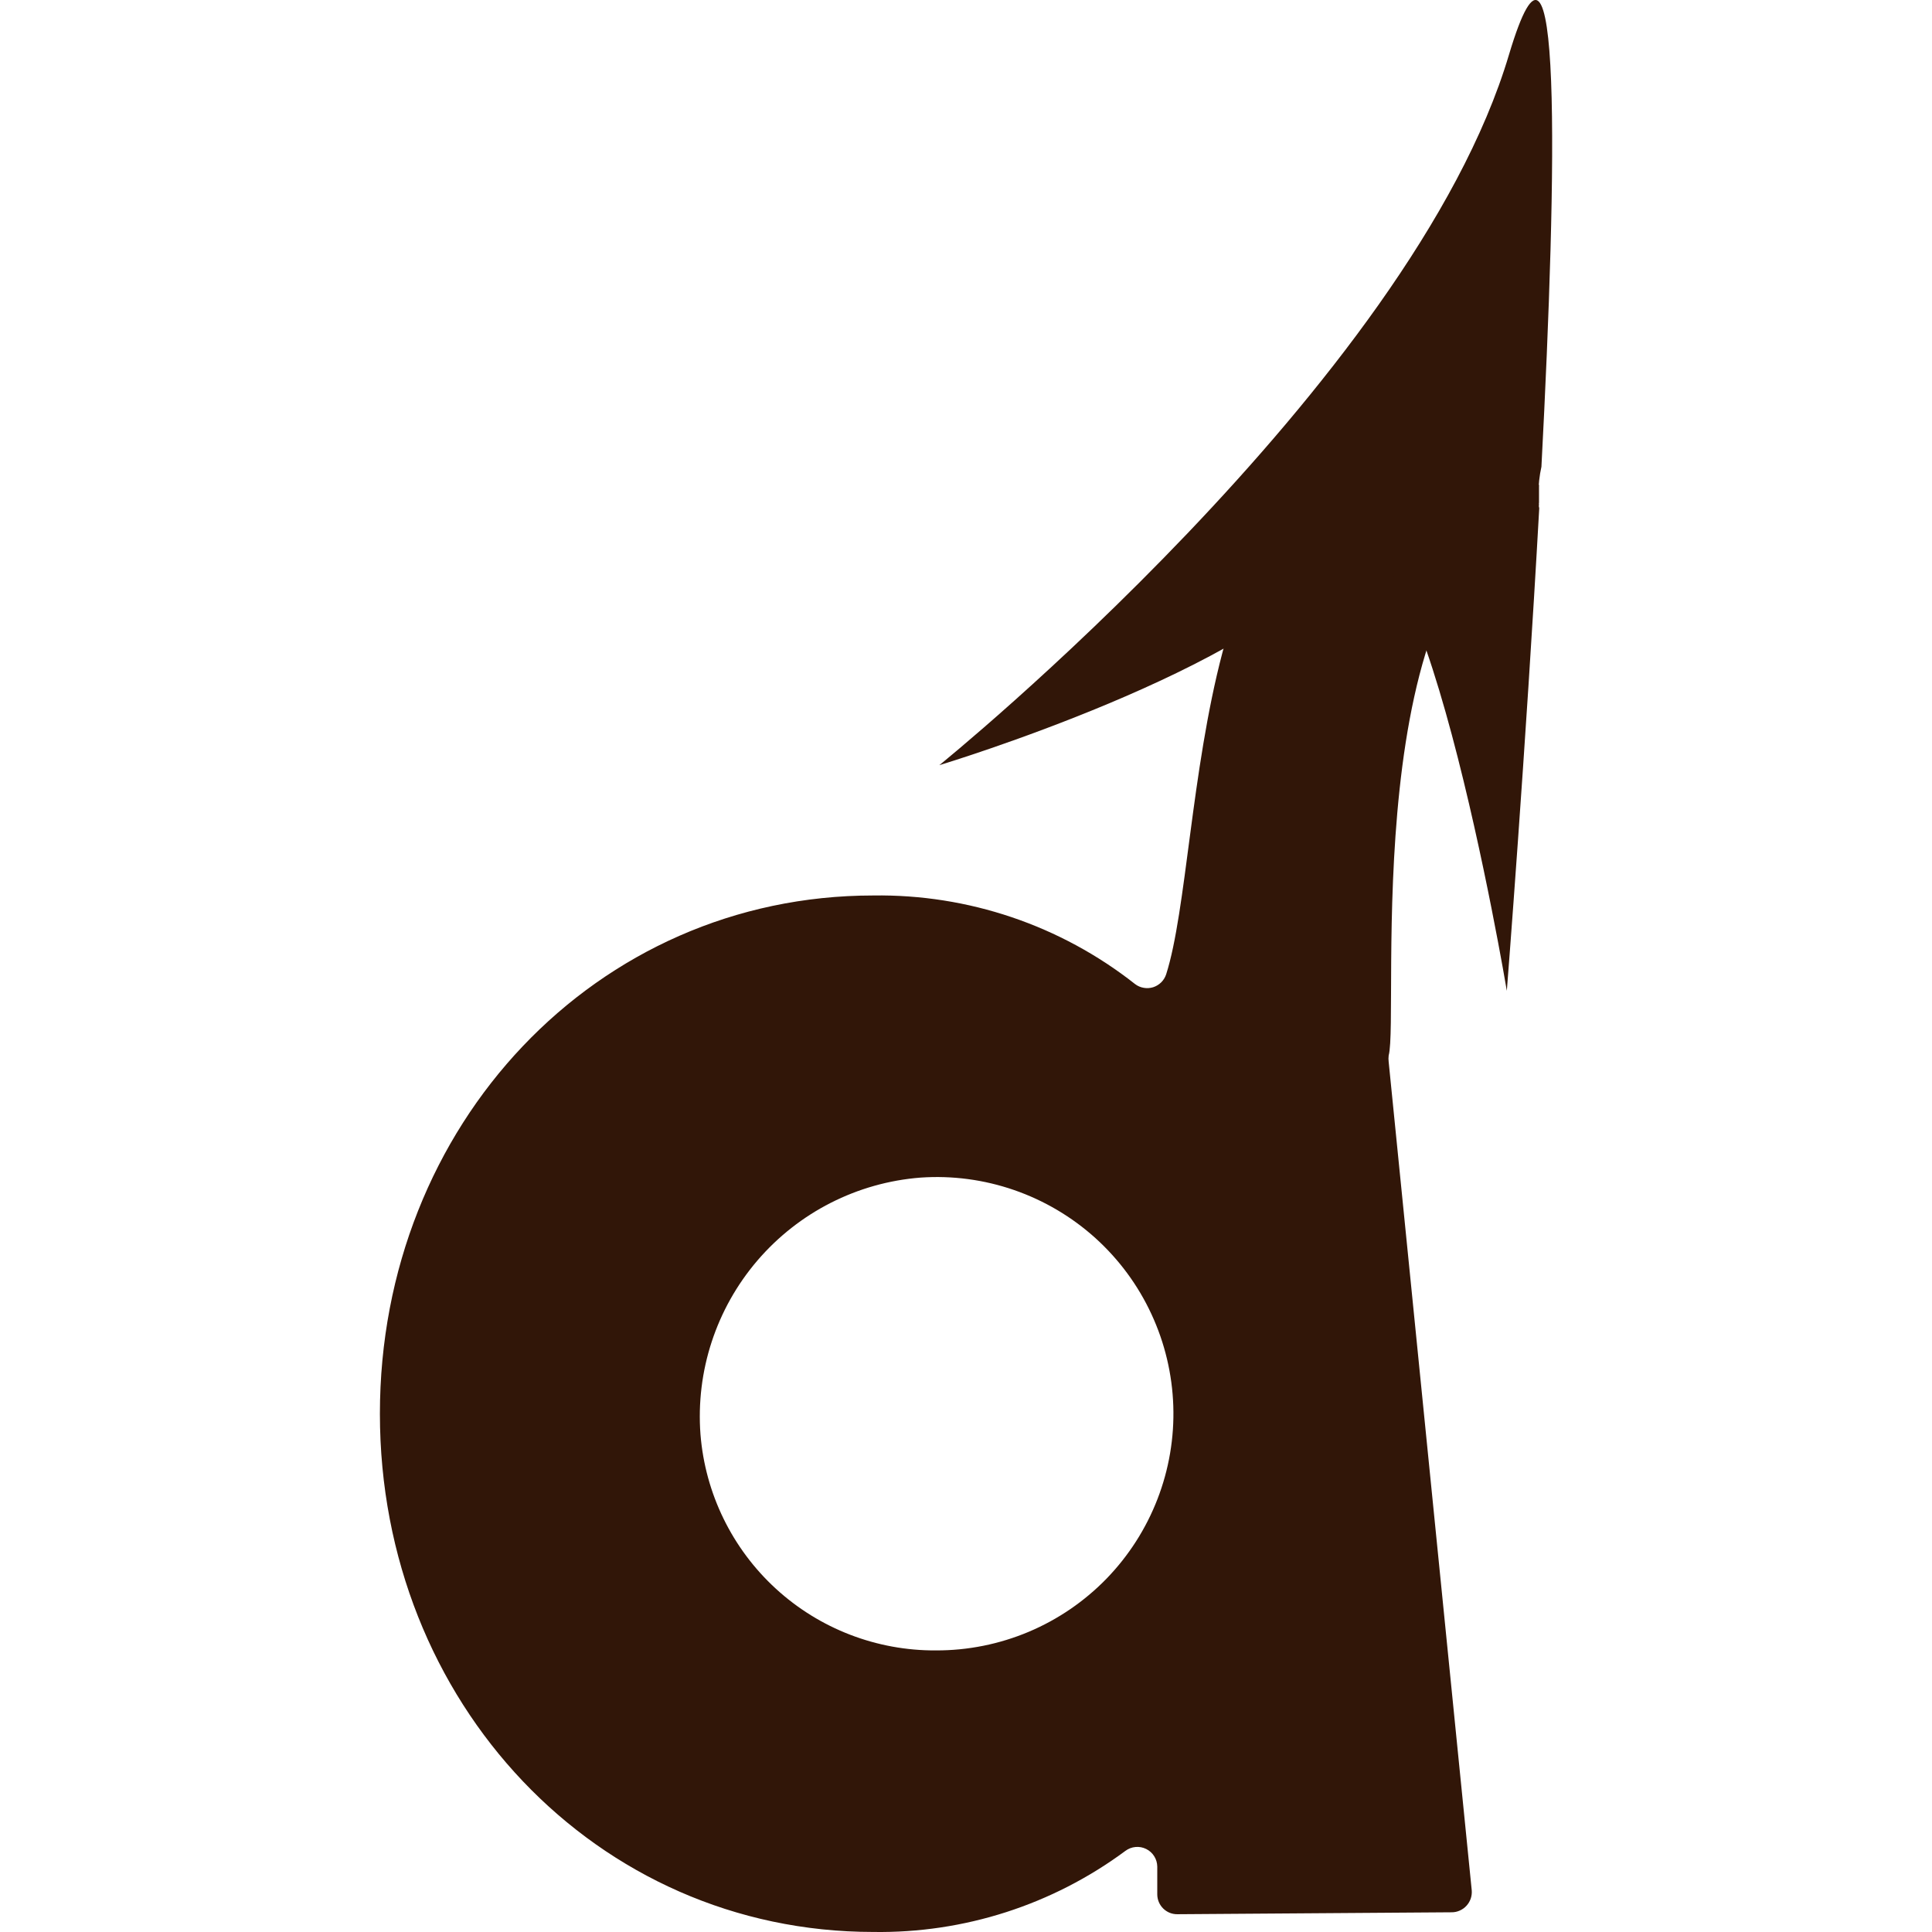
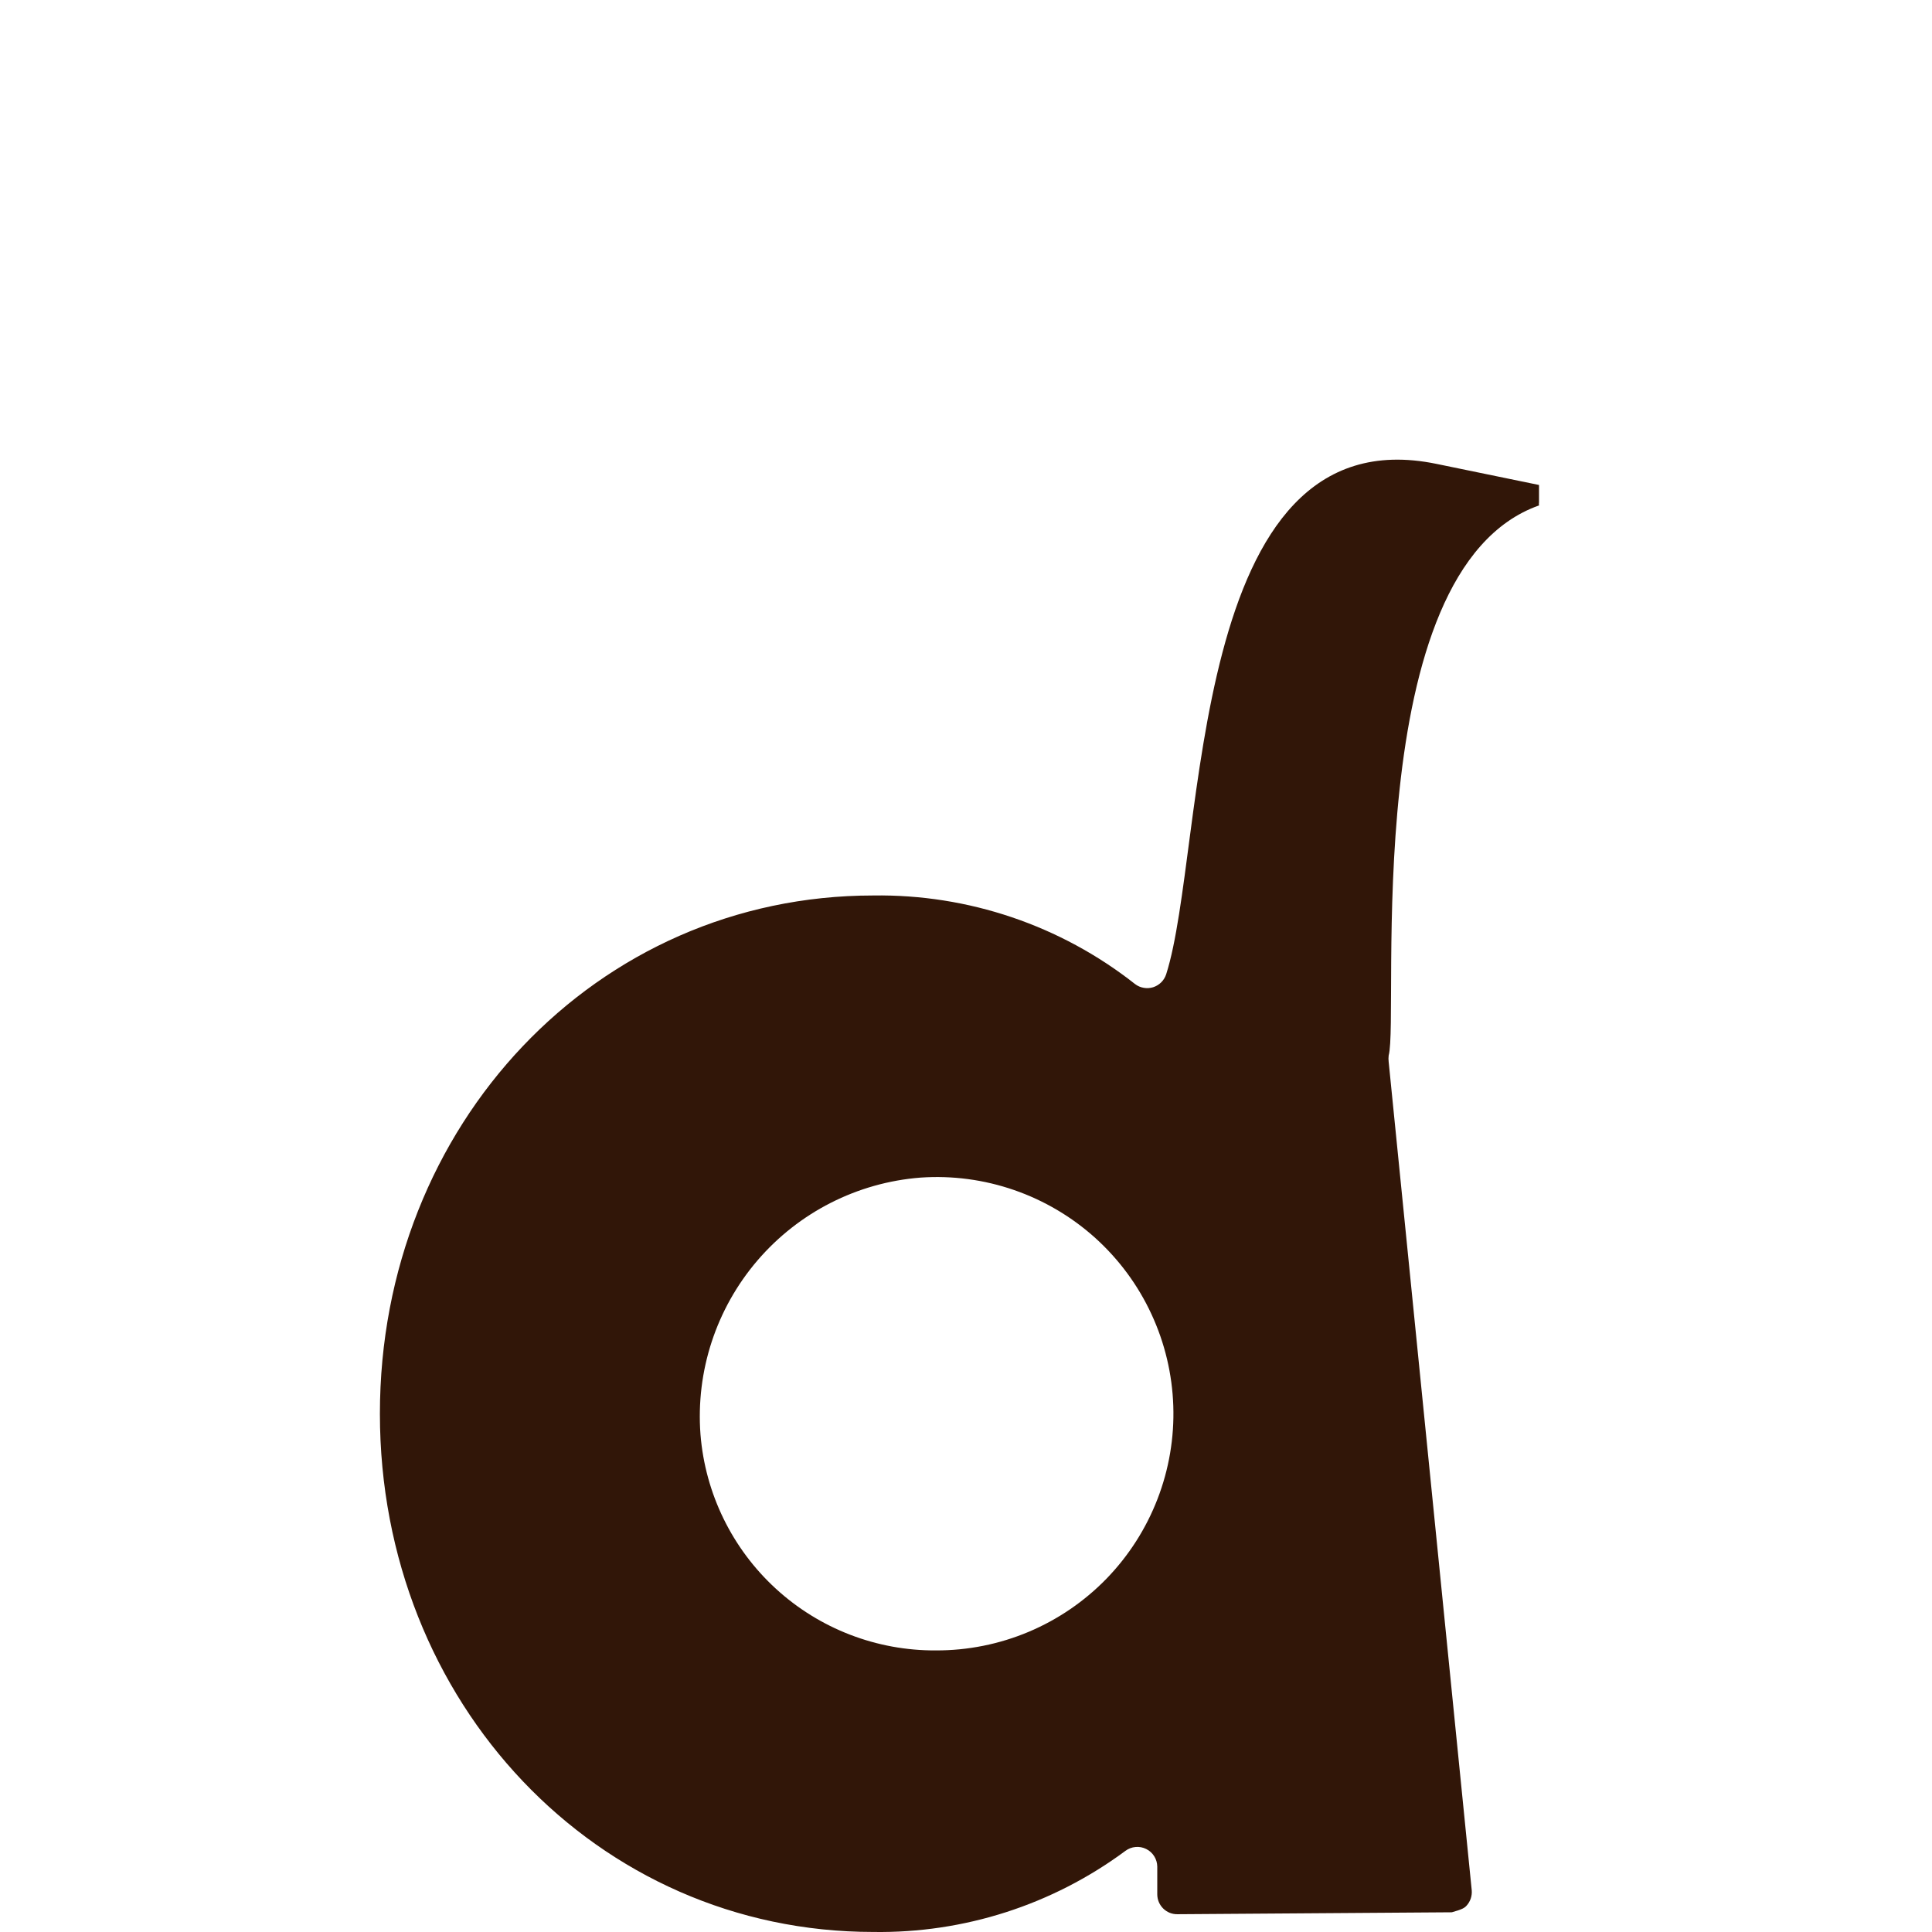
<svg xmlns="http://www.w3.org/2000/svg" width="44" height="44" viewBox="0 0 44 44" fill="none">
-   <path d="M35.05 11.511C35.046 11.488 35.046 11.465 35.05 11.442V11.259C35.05 11.183 35.05 11.114 35.05 11.045L32.717 10.565C27.005 9.386 27.478 19.323 26.558 22.191C26.535 22.26 26.496 22.323 26.445 22.373C26.393 22.424 26.33 22.462 26.261 22.484C26.192 22.505 26.119 22.51 26.048 22.497C25.976 22.485 25.909 22.456 25.851 22.412C24.154 21.074 22.048 20.362 19.887 20.394C13.583 20.394 8.652 25.615 8.652 32.197C8.652 38.779 13.589 43.999 19.887 43.999C21.953 44.031 23.971 43.382 25.631 42.152C25.698 42.102 25.778 42.071 25.861 42.064C25.945 42.056 26.028 42.072 26.103 42.109C26.178 42.146 26.242 42.203 26.286 42.274C26.331 42.345 26.355 42.427 26.356 42.511V43.141C26.356 43.202 26.368 43.261 26.391 43.317C26.414 43.372 26.448 43.422 26.491 43.465C26.534 43.507 26.584 43.54 26.64 43.563C26.696 43.585 26.756 43.596 26.816 43.595L33.064 43.551C33.127 43.551 33.19 43.537 33.247 43.511C33.305 43.485 33.357 43.448 33.399 43.401C33.442 43.354 33.474 43.299 33.495 43.239C33.515 43.18 33.523 43.116 33.518 43.053L31.626 24.183C31.62 24.135 31.62 24.087 31.626 24.038C31.879 23.105 30.895 12.98 35.05 11.511ZM21.318 37.587C19.968 37.596 18.665 37.094 17.67 36.182C16.675 35.27 16.061 34.015 15.953 32.669C15.844 31.229 16.31 29.805 17.249 28.708C18.189 27.611 19.525 26.931 20.965 26.819C21.688 26.769 22.413 26.866 23.097 27.103C23.781 27.34 24.41 27.712 24.948 28.197C25.485 28.683 25.919 29.271 26.223 29.928C26.528 30.585 26.697 31.296 26.721 32.02C26.745 32.744 26.622 33.465 26.361 34.14C26.1 34.815 25.706 35.431 25.202 35.951C24.698 36.47 24.094 36.883 23.427 37.164C22.759 37.445 22.042 37.589 21.318 37.587Z" fill="#311608" />
-   <path d="M35.036 11.443V11.261C35.036 11.048 35.059 10.837 35.105 10.63C35.465 3.752 35.578 -2.805 34.367 1.242C32.142 8.739 21.393 17.426 21.393 17.426C21.393 17.426 28.655 15.239 30.459 12.761C32.262 10.283 34.317 22.565 34.317 22.565C34.317 22.565 34.746 17.117 35.055 11.576C35.046 11.532 35.039 11.488 35.036 11.443Z" fill="#311608" />
+   <path d="M35.05 11.511C35.046 11.488 35.046 11.465 35.05 11.442V11.259C35.05 11.183 35.05 11.114 35.05 11.045L32.717 10.565C27.005 9.386 27.478 19.323 26.558 22.191C26.535 22.26 26.496 22.323 26.445 22.373C26.393 22.424 26.33 22.462 26.261 22.484C26.192 22.505 26.119 22.51 26.048 22.497C25.976 22.485 25.909 22.456 25.851 22.412C24.154 21.074 22.048 20.362 19.887 20.394C13.583 20.394 8.652 25.615 8.652 32.197C8.652 38.779 13.589 43.999 19.887 43.999C21.953 44.031 23.971 43.382 25.631 42.152C25.698 42.102 25.778 42.071 25.861 42.064C25.945 42.056 26.028 42.072 26.103 42.109C26.178 42.146 26.242 42.203 26.286 42.274C26.331 42.345 26.355 42.427 26.356 42.511V43.141C26.356 43.202 26.368 43.261 26.391 43.317C26.414 43.372 26.448 43.422 26.491 43.465C26.534 43.507 26.584 43.54 26.64 43.563C26.696 43.585 26.756 43.596 26.816 43.595L33.064 43.551C33.305 43.485 33.357 43.448 33.399 43.401C33.442 43.354 33.474 43.299 33.495 43.239C33.515 43.18 33.523 43.116 33.518 43.053L31.626 24.183C31.62 24.135 31.62 24.087 31.626 24.038C31.879 23.105 30.895 12.98 35.05 11.511ZM21.318 37.587C19.968 37.596 18.665 37.094 17.67 36.182C16.675 35.27 16.061 34.015 15.953 32.669C15.844 31.229 16.31 29.805 17.249 28.708C18.189 27.611 19.525 26.931 20.965 26.819C21.688 26.769 22.413 26.866 23.097 27.103C23.781 27.34 24.41 27.712 24.948 28.197C25.485 28.683 25.919 29.271 26.223 29.928C26.528 30.585 26.697 31.296 26.721 32.02C26.745 32.744 26.622 33.465 26.361 34.14C26.1 34.815 25.706 35.431 25.202 35.951C24.698 36.47 24.094 36.883 23.427 37.164C22.759 37.445 22.042 37.589 21.318 37.587Z" fill="#311608" />
</svg>